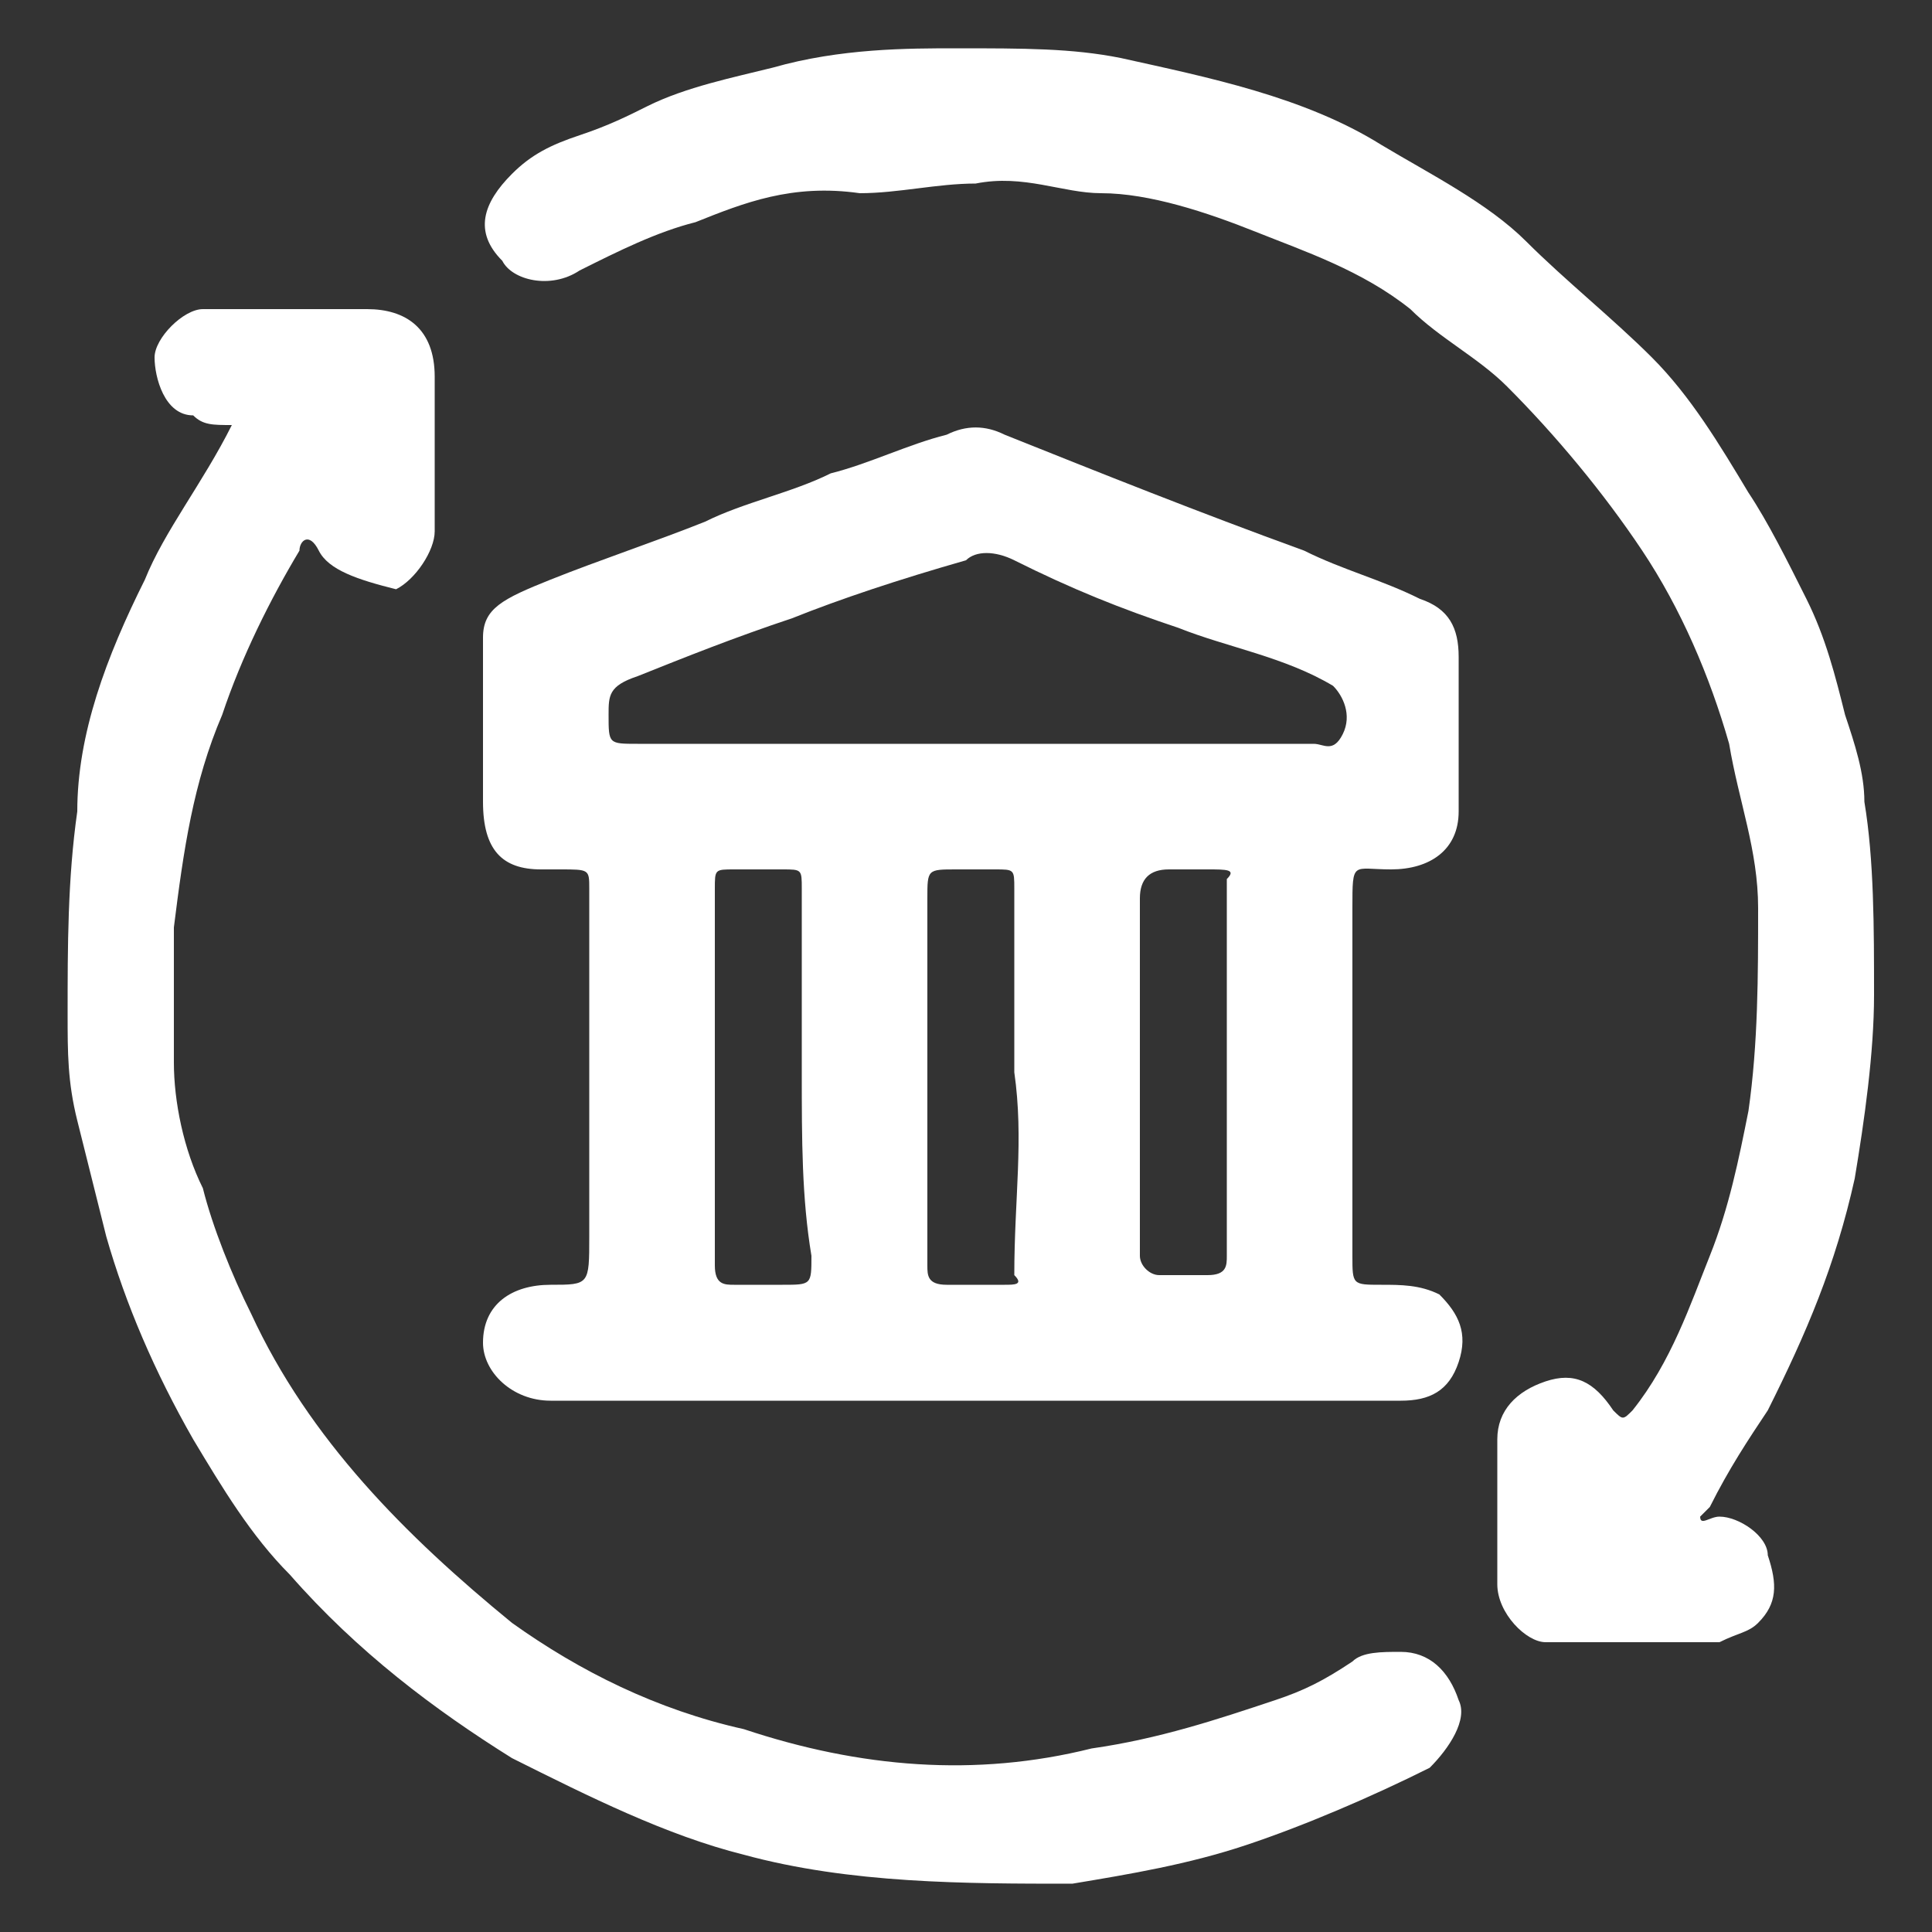
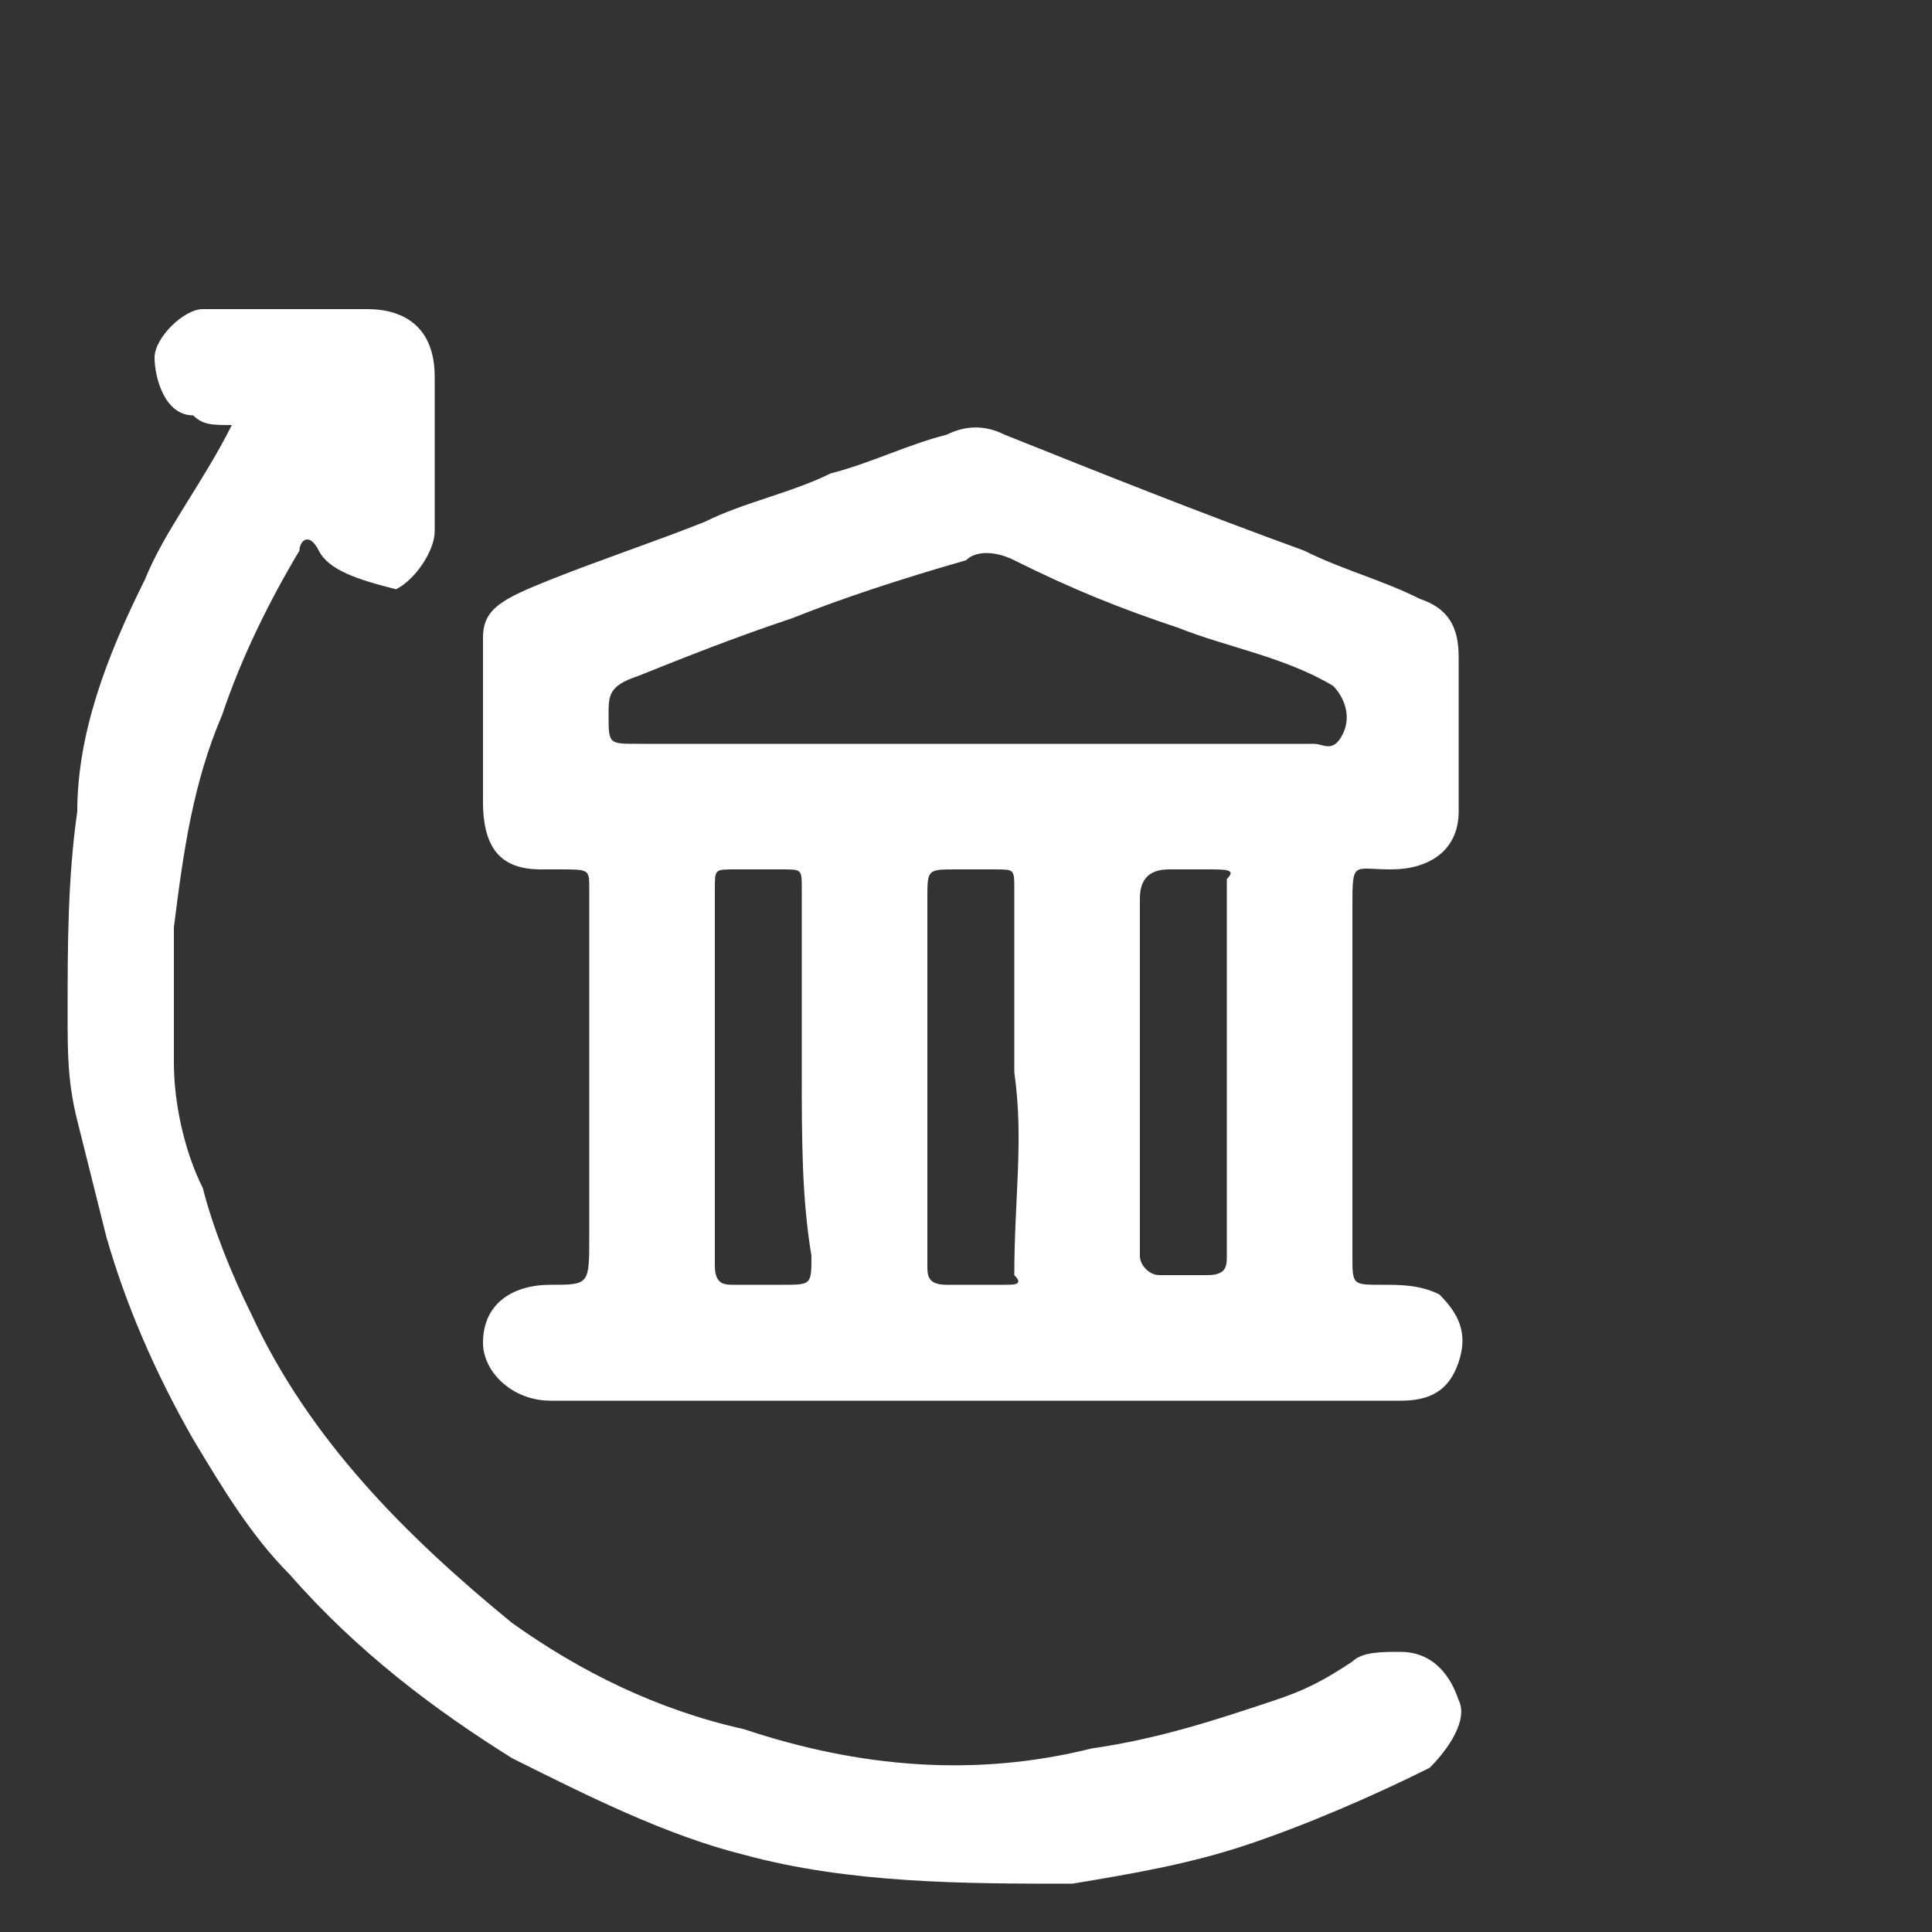
<svg xmlns="http://www.w3.org/2000/svg" version="1.1" id="Capa_1" x="0px" y="0px" viewBox="0 0 20 20" style="enable-background:new 0 0 20 20;" xml:space="preserve">
  <rect x="0" y="0" width="20" height="20" fill="#333333" stroke="none" />
  <style type="text/css">
	.st0{fill:#FFFFFF;}
</style>
  <g>
    <path class="st0" d="M10.1,14.5c-1.5,0-2.9,0-4.4,0c-0.4,0-0.7-0.3-0.7-0.6c0-0.4,0.3-0.6,0.7-0.6c0.4,0,0.4,0,0.4-0.5   c0-1.2,0-2.4,0-3.6C6.1,9,6.1,9,5.8,9c0,0-0.1,0-0.2,0C5.2,9,5,8.8,5,8.3c0-0.6,0-1.1,0-1.7C5,6.3,5.2,6.2,5.7,6s1.1-0.4,1.6-0.6   c0.4-0.2,0.9-0.3,1.3-0.5C9,4.8,9.4,4.6,9.8,4.5c0.2-0.1,0.4-0.1,0.6,0c1,0.4,2,0.8,3.1,1.2c0.4,0.2,0.8,0.3,1.2,0.5   c0.3,0.1,0.4,0.3,0.4,0.6c0,0.5,0,1.1,0,1.6c0,0.4-0.3,0.6-0.7,0.6S14,8.9,14,9.4c0,1.2,0,2.4,0,3.6c0,0.3,0,0.3,0.3,0.3   c0.2,0,0.4,0,0.6,0.1c0.2,0.2,0.3,0.4,0.2,0.7s-0.3,0.4-0.6,0.4C13,14.5,11.5,14.5,10.1,14.5L10.1,14.5z M10.1,7.7L10.1,7.7   c1.2,0,2.3,0,3.5,0c0.1,0,0.2,0.1,0.3-0.1s0-0.4-0.1-0.5c-0.5-0.3-1.1-0.4-1.6-0.6c-0.6-0.2-1.1-0.4-1.7-0.7   c-0.2-0.1-0.4-0.1-0.5,0C9.3,6,8.7,6.2,8.2,6.4C7.6,6.6,7.1,6.8,6.6,7C6.3,7.1,6.3,7.2,6.3,7.4c0,0.3,0,0.3,0.3,0.3   C7.7,7.7,8.9,7.7,10.1,7.7z M10.5,11.1c0-0.7,0-1.3,0-1.9c0-0.2,0-0.2-0.2-0.2S10,9,9.9,9C9.6,9,9.6,9,9.6,9.3c0,0.9,0,1.7,0,2.6   c0,0.4,0,0.8,0,1.2c0,0.1,0,0.2,0.2,0.2s0.4,0,0.6,0c0.1,0,0.2,0,0.1-0.1C10.5,12.4,10.6,11.8,10.5,11.1z M11.8,11.1L11.8,11.1   c0,0.6,0,1.3,0,1.9c0,0.1,0.1,0.2,0.2,0.2c0.2,0,0.4,0,0.5,0c0.2,0,0.2-0.1,0.2-0.2c0-0.5,0-1,0-1.5c0-0.8,0-1.6,0-2.4   C12.8,9,12.7,9,12.5,9c-0.1,0-0.3,0-0.4,0c-0.2,0-0.3,0.1-0.3,0.3C11.8,9.9,11.8,10.5,11.8,11.1z M8.3,11.1L8.3,11.1   c0-0.6,0-1.3,0-1.9C8.3,9,8.3,9,8.1,9C7.9,9,7.8,9,7.6,9C7.4,9,7.4,9,7.4,9.2c0,0.6,0,1.2,0,1.9s0,1.3,0,2c0,0.2,0.1,0.2,0.2,0.2   c0.2,0,0.3,0,0.5,0c0.3,0,0.3,0,0.3-0.3C8.3,12.4,8.3,11.8,8.3,11.1z" />
-     <path class="st0" d="M9.9,0.5c0.7,0,1.2,0,1.7,0.1c0.9,0.2,1.9,0.4,2.7,0.9c0.5,0.3,1.1,0.6,1.5,1s0.9,0.8,1.3,1.2s0.7,0.9,1,1.4   c0.2,0.3,0.4,0.7,0.6,1.1S19,7,19.1,7.4c0.1,0.3,0.2,0.6,0.2,0.9c0.1,0.6,0.1,1.3,0.1,2c0,0.6-0.1,1.3-0.2,1.9   c-0.2,0.9-0.5,1.6-0.9,2.4c-0.2,0.3-0.4,0.6-0.6,1l-0.1,0.1c0,0.1,0.1,0,0.2,0c0.2,0,0.5,0.2,0.5,0.4c0.1,0.3,0.1,0.5-0.1,0.7   c-0.1,0.1-0.2,0.1-0.4,0.2c-0.6,0-1.2,0-1.8,0c-0.2,0-0.5-0.3-0.5-0.6c0-0.5,0-1,0-1.5c0-0.3,0.2-0.5,0.5-0.6s0.5,0,0.7,0.3   c0.1,0.1,0.1,0.1,0.2,0c0.4-0.5,0.6-1.1,0.8-1.6c0.2-0.5,0.3-1,0.4-1.5c0.1-0.7,0.1-1.4,0.1-2.1c0-0.6-0.2-1.1-0.3-1.7   c-0.2-0.7-0.5-1.4-0.9-2S16.1,4.5,15.6,4c-0.3-0.3-0.7-0.5-1-0.8c-0.5-0.4-1.1-0.6-1.6-0.8S11.9,2,11.4,2c-0.4,0-0.8-0.2-1.3-0.1   C9.7,1.9,9.3,2,8.9,2C8.2,1.9,7.7,2.1,7.2,2.3C6.8,2.4,6.4,2.6,6,2.8C5.7,3,5.3,2.9,5.2,2.7C4.9,2.4,5,2.1,5.3,1.8   C5.5,1.6,5.7,1.5,6,1.4s0.5-0.2,0.7-0.3C7.1,0.9,7.6,0.8,8,0.7C8.7,0.5,9.4,0.5,9.9,0.5z" />
    <path class="st0" d="M2.4,4.4c-0.2,0-0.3,0-0.4-0.1c-0.3,0-0.4-0.4-0.4-0.6s0.3-0.5,0.5-0.5c0.1,0,0.3,0,0.4,0c0.4,0,0.8,0,1.3,0   c0.4,0,0.7,0.2,0.7,0.7s0,1.1,0,1.6c0,0.2-0.2,0.5-0.4,0.6C3.7,6,3.4,5.9,3.3,5.7c-0.1-0.2-0.2-0.1-0.2,0C2.8,6.2,2.5,6.8,2.3,7.4   C2,8.1,1.9,8.8,1.8,9.6c0,0.5,0,0.9,0,1.4c0,0.4,0.1,0.9,0.3,1.3c0.1,0.4,0.3,0.9,0.5,1.3c0.6,1.3,1.6,2.3,2.7,3.2   c0.7,0.5,1.5,0.9,2.4,1.1c1.2,0.4,2.4,0.5,3.6,0.2c0.7-0.1,1.3-0.3,1.9-0.5c0.3-0.1,0.5-0.2,0.8-0.4c0.1-0.1,0.3-0.1,0.5-0.1   c0.3,0,0.5,0.2,0.6,0.5c0.1,0.2-0.1,0.5-0.3,0.7c-0.6,0.3-1.3,0.6-1.9,0.8c-0.6,0.2-1.2,0.3-1.8,0.4c-1.1,0-2.3,0-3.4-0.3   c-0.8-0.2-1.6-0.6-2.4-1c-0.8-0.5-1.6-1.1-2.3-1.9c-0.4-0.4-0.7-0.9-1-1.4c-0.4-0.7-0.7-1.4-0.9-2.1C1,12.4,0.9,12,0.8,11.6   s-0.1-0.7-0.1-1.1c0-0.7,0-1.4,0.1-2.1c0-0.8,0.3-1.6,0.7-2.4C1.7,5.5,2.1,5,2.4,4.4z" />
  </g>
</svg>